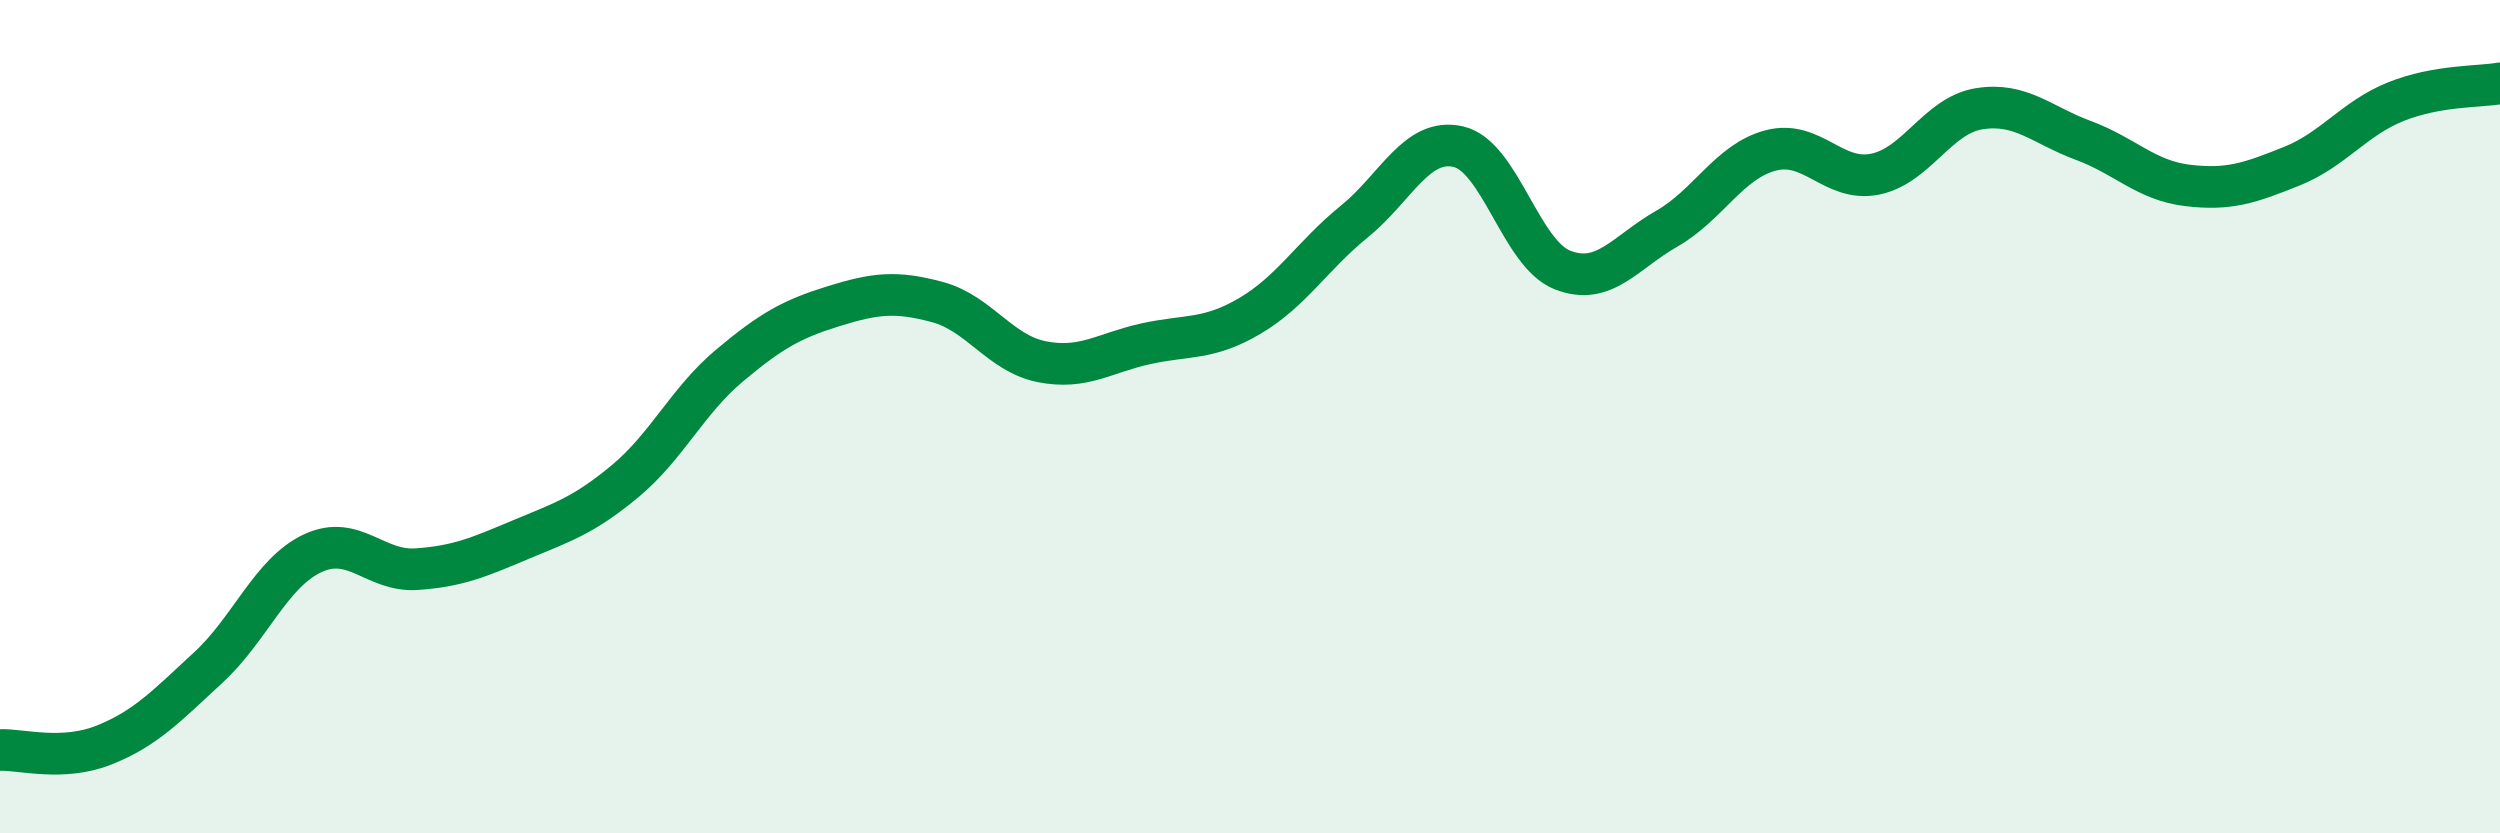
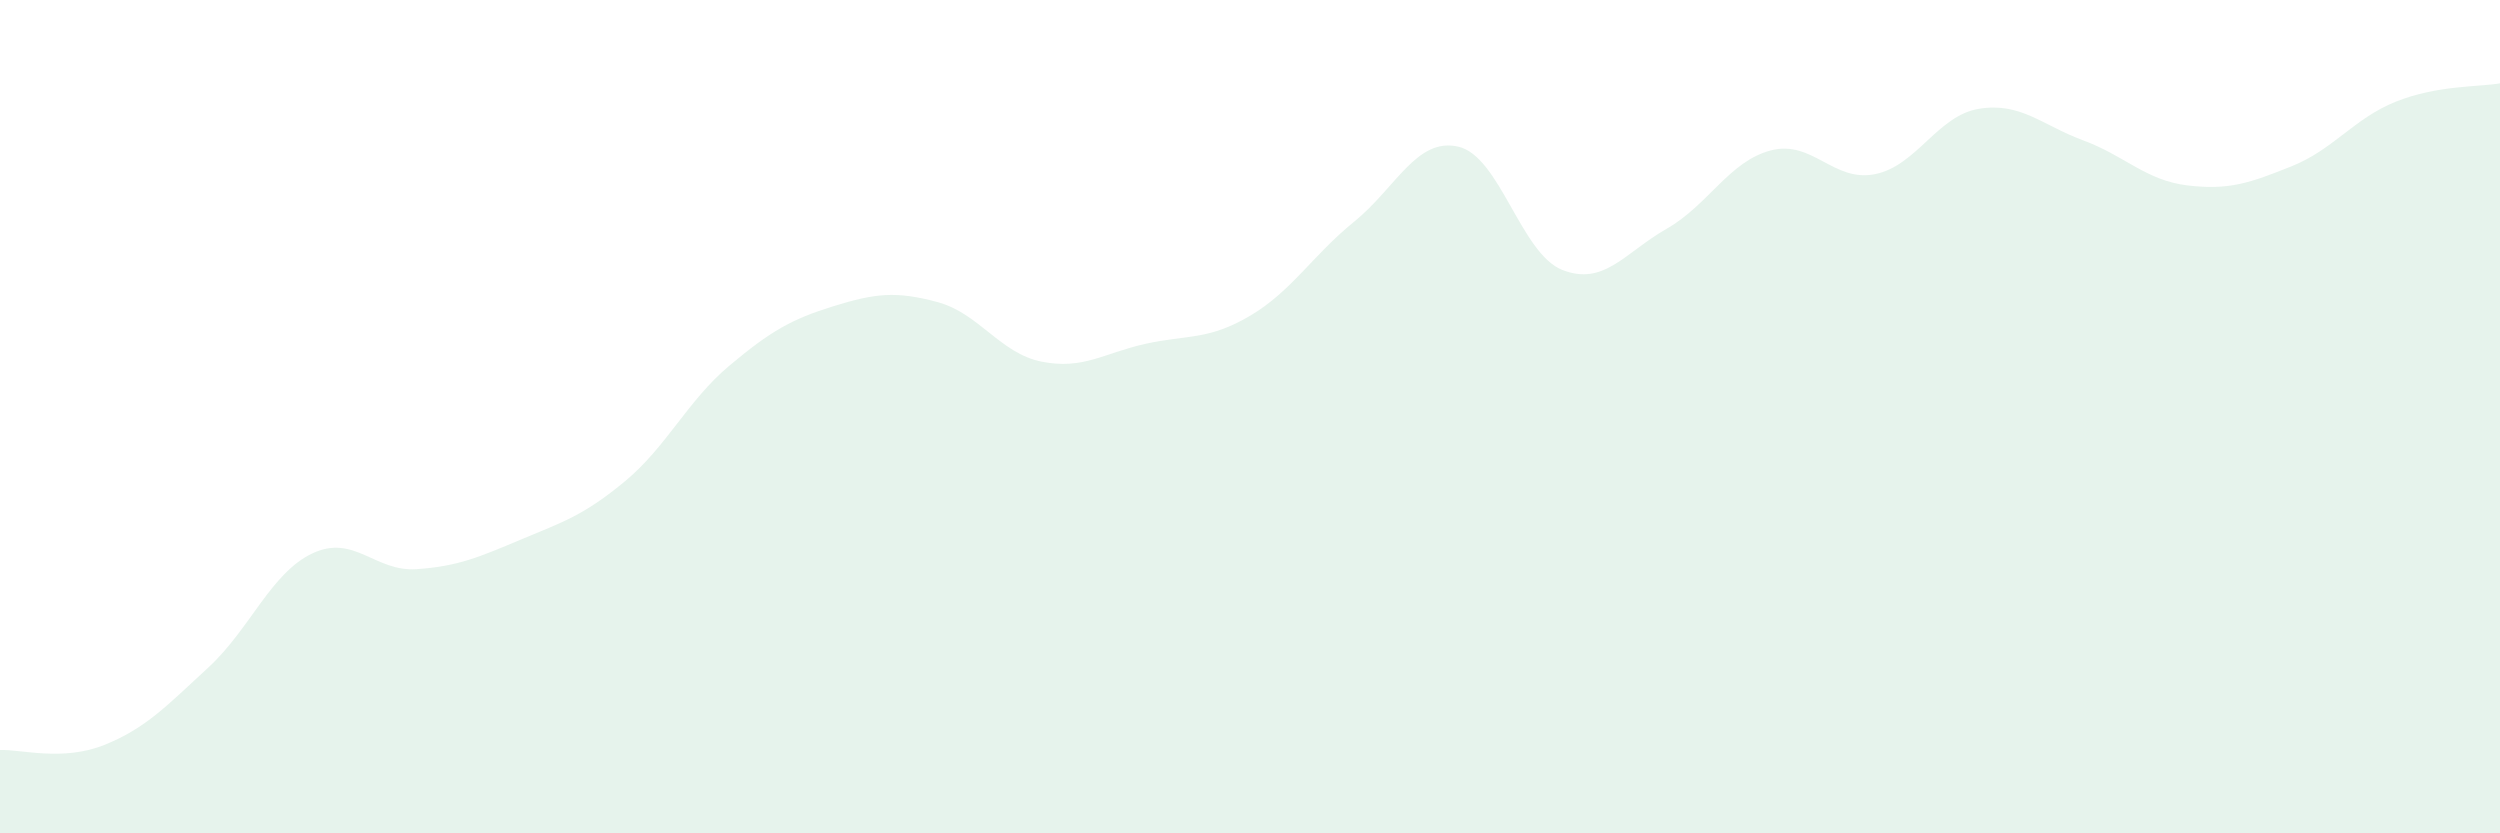
<svg xmlns="http://www.w3.org/2000/svg" width="60" height="20" viewBox="0 0 60 20">
  <path d="M 0,18 C 0.5,17.98 1.5,18.28 2.5,17.88 C 3.5,17.48 4,16.94 5,16.02 C 6,15.1 6.5,13.75 7.5,13.28 C 8.5,12.81 9,13.73 10,13.66 C 11,13.59 11.5,13.37 12.5,12.95 C 13.5,12.53 14,12.38 15,11.55 C 16,10.72 16.5,9.62 17.5,8.78 C 18.5,7.94 19,7.66 20,7.35 C 21,7.04 21.5,6.98 22.5,7.25 C 23.5,7.52 24,8.48 25,8.68 C 26,8.88 26.5,8.47 27.5,8.25 C 28.5,8.03 29,8.17 30,7.58 C 31,6.99 31.5,6.13 32.5,5.32 C 33.5,4.51 34,3.29 35,3.52 C 36,3.75 36.5,6.09 37.5,6.48 C 38.5,6.87 39,6.06 40,5.49 C 41,4.92 41.5,3.87 42.5,3.61 C 43.5,3.35 44,4.38 45,4.18 C 46,3.98 46.5,2.77 47.5,2.61 C 48.5,2.45 49,3 50,3.37 C 51,3.74 51.5,4.33 52.5,4.45 C 53.5,4.57 54,4.39 55,3.99 C 56,3.59 56.5,2.84 57.5,2.44 C 58.5,2.04 59.5,2.09 60,2L60 20L0 20Z" fill="#008740" opacity="0.1" stroke-linecap="round" stroke-linejoin="round" />
-   <path d="M 0,18 C 0.5,17.98 1.5,18.28 2.5,17.88 C 3.5,17.48 4,16.94 5,16.02 C 6,15.1 6.5,13.75 7.5,13.28 C 8.5,12.81 9,13.73 10,13.66 C 11,13.59 11.5,13.37 12.5,12.95 C 13.5,12.53 14,12.38 15,11.55 C 16,10.72 16.5,9.62 17.5,8.78 C 18.5,7.94 19,7.66 20,7.35 C 21,7.04 21.5,6.98 22.5,7.25 C 23.5,7.52 24,8.48 25,8.68 C 26,8.88 26.5,8.47 27.5,8.25 C 28.5,8.03 29,8.17 30,7.58 C 31,6.99 31.5,6.13 32.5,5.32 C 33.5,4.51 34,3.29 35,3.52 C 36,3.75 36.5,6.09 37.5,6.48 C 38.5,6.87 39,6.06 40,5.49 C 41,4.92 41.5,3.87 42.5,3.61 C 43.5,3.35 44,4.38 45,4.18 C 46,3.98 46.5,2.77 47.5,2.61 C 48.5,2.45 49,3 50,3.37 C 51,3.74 51.5,4.33 52.5,4.45 C 53.5,4.57 54,4.39 55,3.99 C 56,3.59 56.5,2.84 57.5,2.44 C 58.5,2.04 59.5,2.09 60,2" stroke="#008740" stroke-width="1" fill="none" stroke-linecap="round" stroke-linejoin="round" />
</svg>